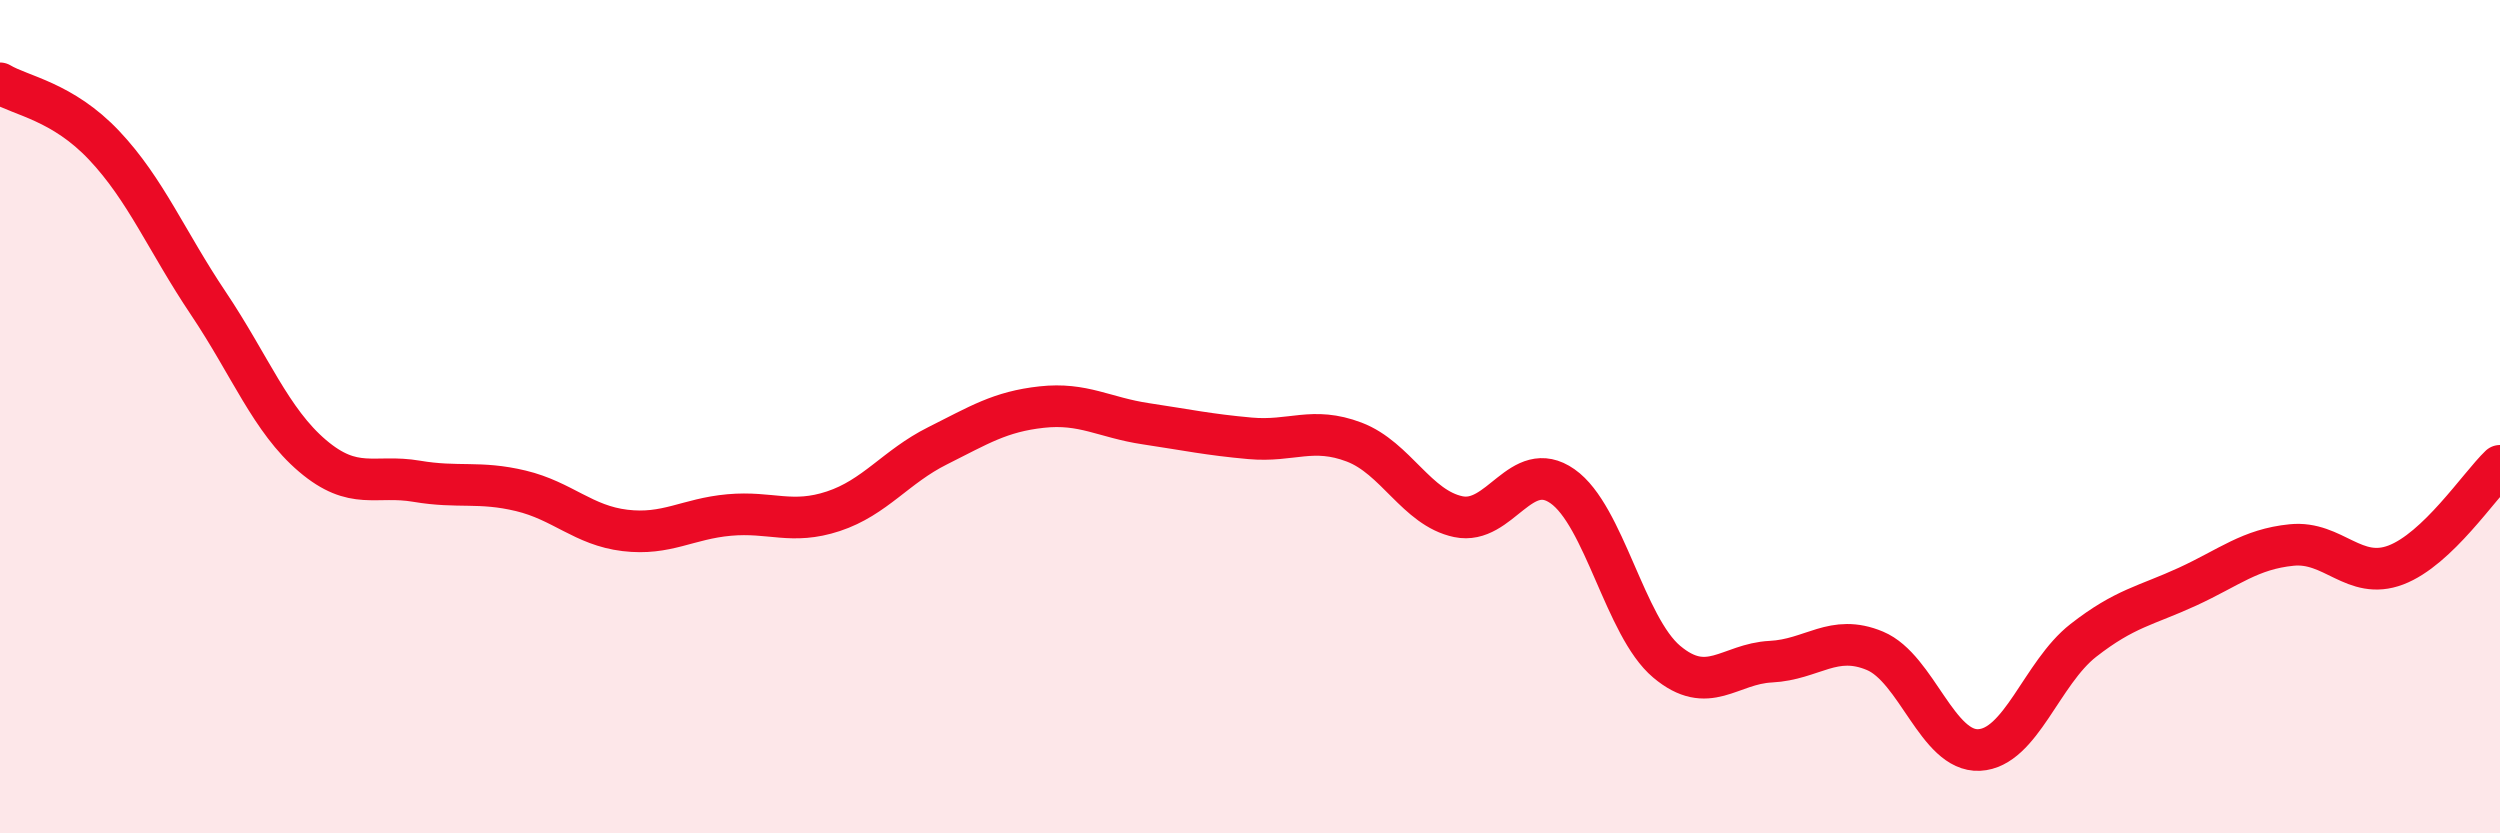
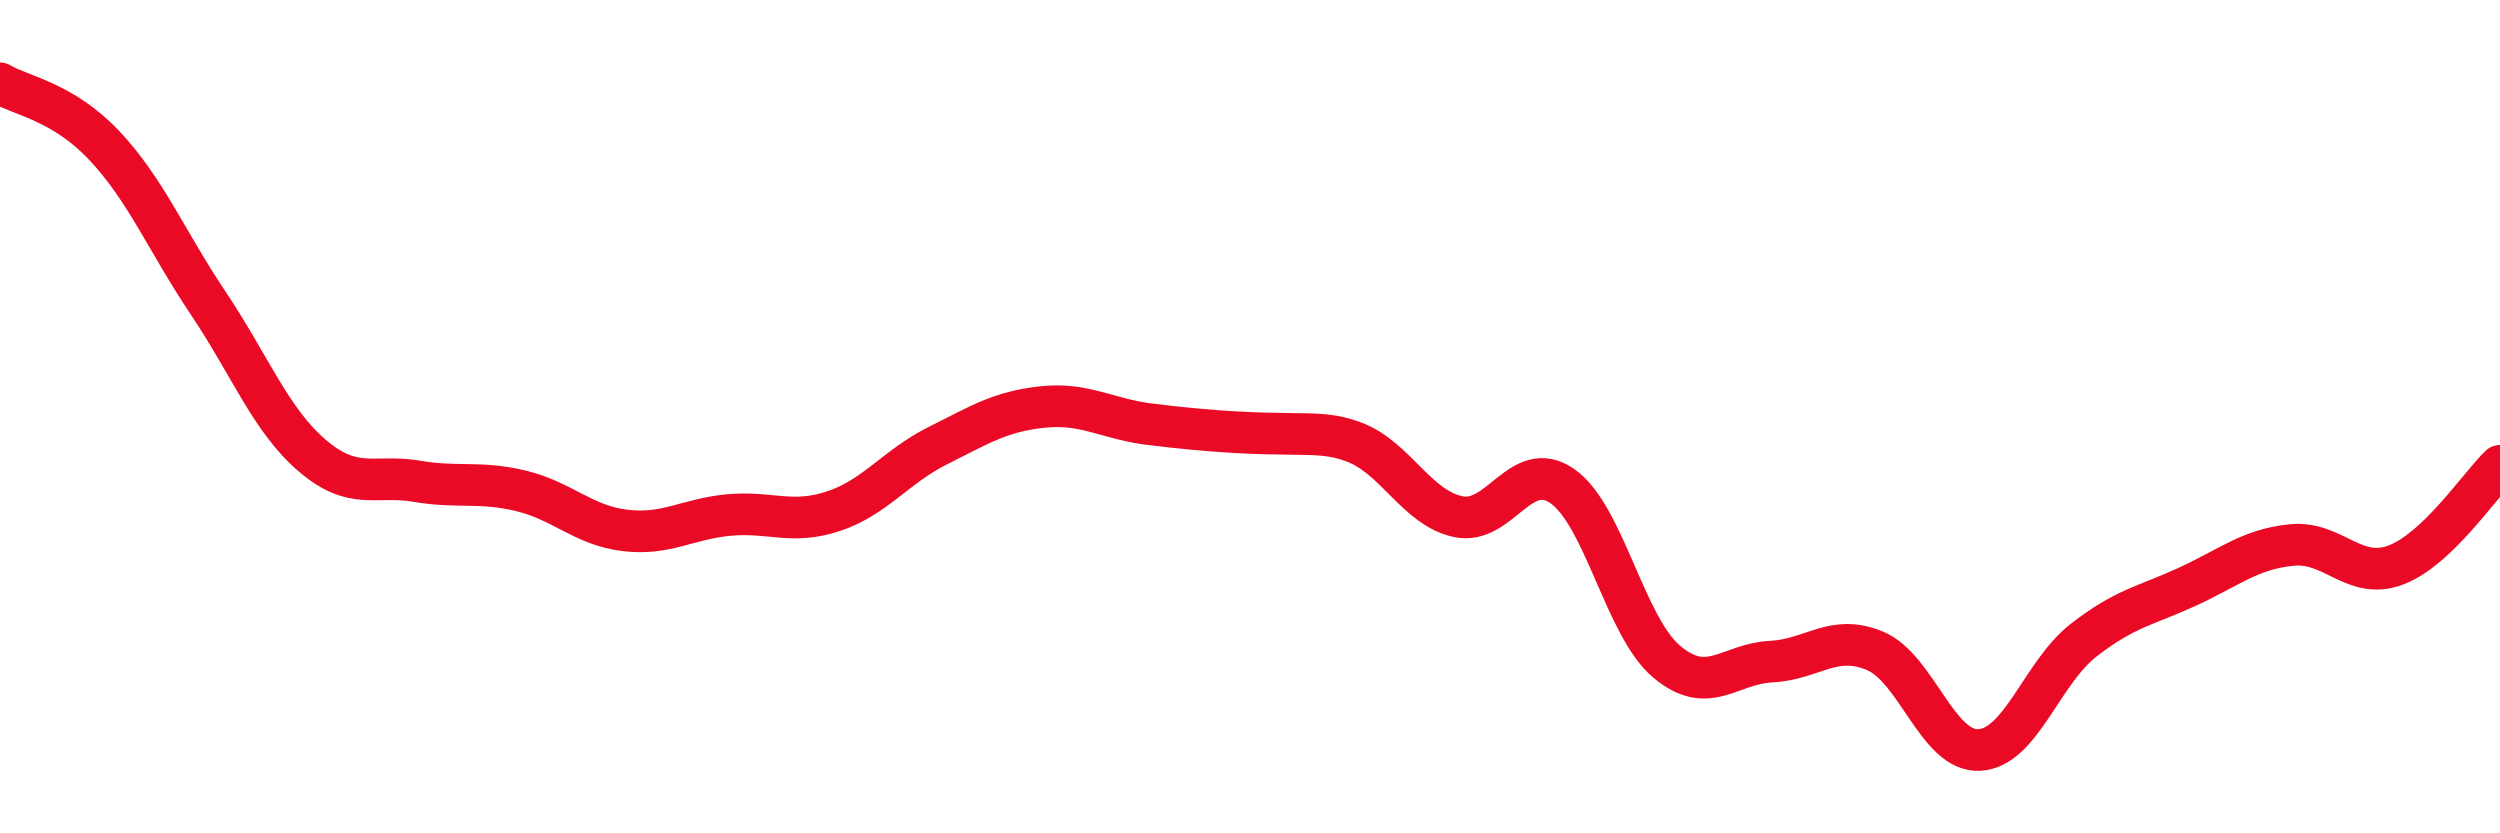
<svg xmlns="http://www.w3.org/2000/svg" width="60" height="20" viewBox="0 0 60 20">
-   <path d="M 0,2 C 0.5,2.3 1.5,2.43 2.5,3.49 C 3.5,4.55 4,5.79 5,7.28 C 6,8.77 6.5,10.09 7.5,10.94 C 8.5,11.79 9,11.38 10,11.55 C 11,11.72 11.5,11.54 12.5,11.78 C 13.5,12.02 14,12.61 15,12.73 C 16,12.85 16.5,12.45 17.5,12.36 C 18.5,12.27 19,12.6 20,12.27 C 21,11.94 21.5,11.2 22.5,10.7 C 23.5,10.2 24,9.88 25,9.77 C 26,9.66 26.5,10.02 27.5,10.17 C 28.5,10.32 29,10.43 30,10.52 C 31,10.61 31.5,10.23 32.5,10.61 C 33.5,10.99 34,12.19 35,12.4 C 36,12.61 36.5,10.97 37.5,11.67 C 38.5,12.37 39,15.04 40,15.88 C 41,16.72 41.5,15.93 42.5,15.88 C 43.5,15.83 44,15.2 45,15.62 C 46,16.04 46.5,18.05 47.5,18 C 48.5,17.95 49,16.15 50,15.37 C 51,14.59 51.5,14.54 52.5,14.08 C 53.5,13.62 54,13.18 55,13.08 C 56,12.98 56.5,13.94 57.5,13.56 C 58.5,13.18 59.5,11.66 60,11.18L60 20L0 20Z" fill="#EB0A25" opacity="0.1" stroke-linecap="round" stroke-linejoin="round" />
-   <path d="M 0,2 C 0.5,2.3 1.5,2.43 2.5,3.49 C 3.5,4.55 4,5.79 5,7.28 C 6,8.77 6.5,10.09 7.5,10.94 C 8.5,11.79 9,11.38 10,11.55 C 11,11.72 11.5,11.54 12.5,11.78 C 13.5,12.02 14,12.61 15,12.73 C 16,12.85 16.5,12.45 17.5,12.36 C 18.5,12.27 19,12.6 20,12.27 C 21,11.94 21.5,11.2 22.5,10.7 C 23.5,10.2 24,9.88 25,9.77 C 26,9.66 26.5,10.02 27.5,10.17 C 28.5,10.32 29,10.43 30,10.52 C 31,10.61 31.5,10.23 32.5,10.61 C 33.5,10.99 34,12.19 35,12.4 C 36,12.61 36.5,10.97 37.5,11.67 C 38.5,12.37 39,15.04 40,15.88 C 41,16.72 41.5,15.93 42.5,15.88 C 43.5,15.83 44,15.2 45,15.62 C 46,16.04 46.5,18.05 47.5,18 C 48.5,17.95 49,16.15 50,15.37 C 51,14.59 51.5,14.54 52.5,14.08 C 53.5,13.62 54,13.18 55,13.08 C 56,12.98 56.5,13.94 57.5,13.56 C 58.5,13.18 59.5,11.66 60,11.18" stroke="#EB0A25" stroke-width="1" fill="none" stroke-linecap="round" stroke-linejoin="round" />
+   <path d="M 0,2 C 0.5,2.3 1.5,2.43 2.5,3.49 C 3.5,4.55 4,5.79 5,7.28 C 6,8.77 6.5,10.09 7.5,10.94 C 8.5,11.79 9,11.38 10,11.55 C 11,11.72 11.5,11.54 12.5,11.78 C 13.5,12.02 14,12.61 15,12.73 C 16,12.85 16.5,12.45 17.5,12.36 C 18.5,12.27 19,12.6 20,12.27 C 21,11.94 21.5,11.2 22.5,10.7 C 23.5,10.2 24,9.88 25,9.77 C 26,9.66 26.5,10.02 27.5,10.17 C 31,10.61 31.5,10.23 32.5,10.61 C 33.5,10.99 34,12.19 35,12.4 C 36,12.61 36.5,10.97 37.5,11.67 C 38.5,12.37 39,15.04 40,15.88 C 41,16.72 41.5,15.93 42.5,15.88 C 43.5,15.83 44,15.2 45,15.62 C 46,16.04 46.5,18.05 47.5,18 C 48.5,17.95 49,16.15 50,15.37 C 51,14.59 51.5,14.54 52.5,14.08 C 53.5,13.62 54,13.18 55,13.08 C 56,12.98 56.5,13.94 57.5,13.56 C 58.5,13.18 59.5,11.66 60,11.18" stroke="#EB0A25" stroke-width="1" fill="none" stroke-linecap="round" stroke-linejoin="round" />
</svg>